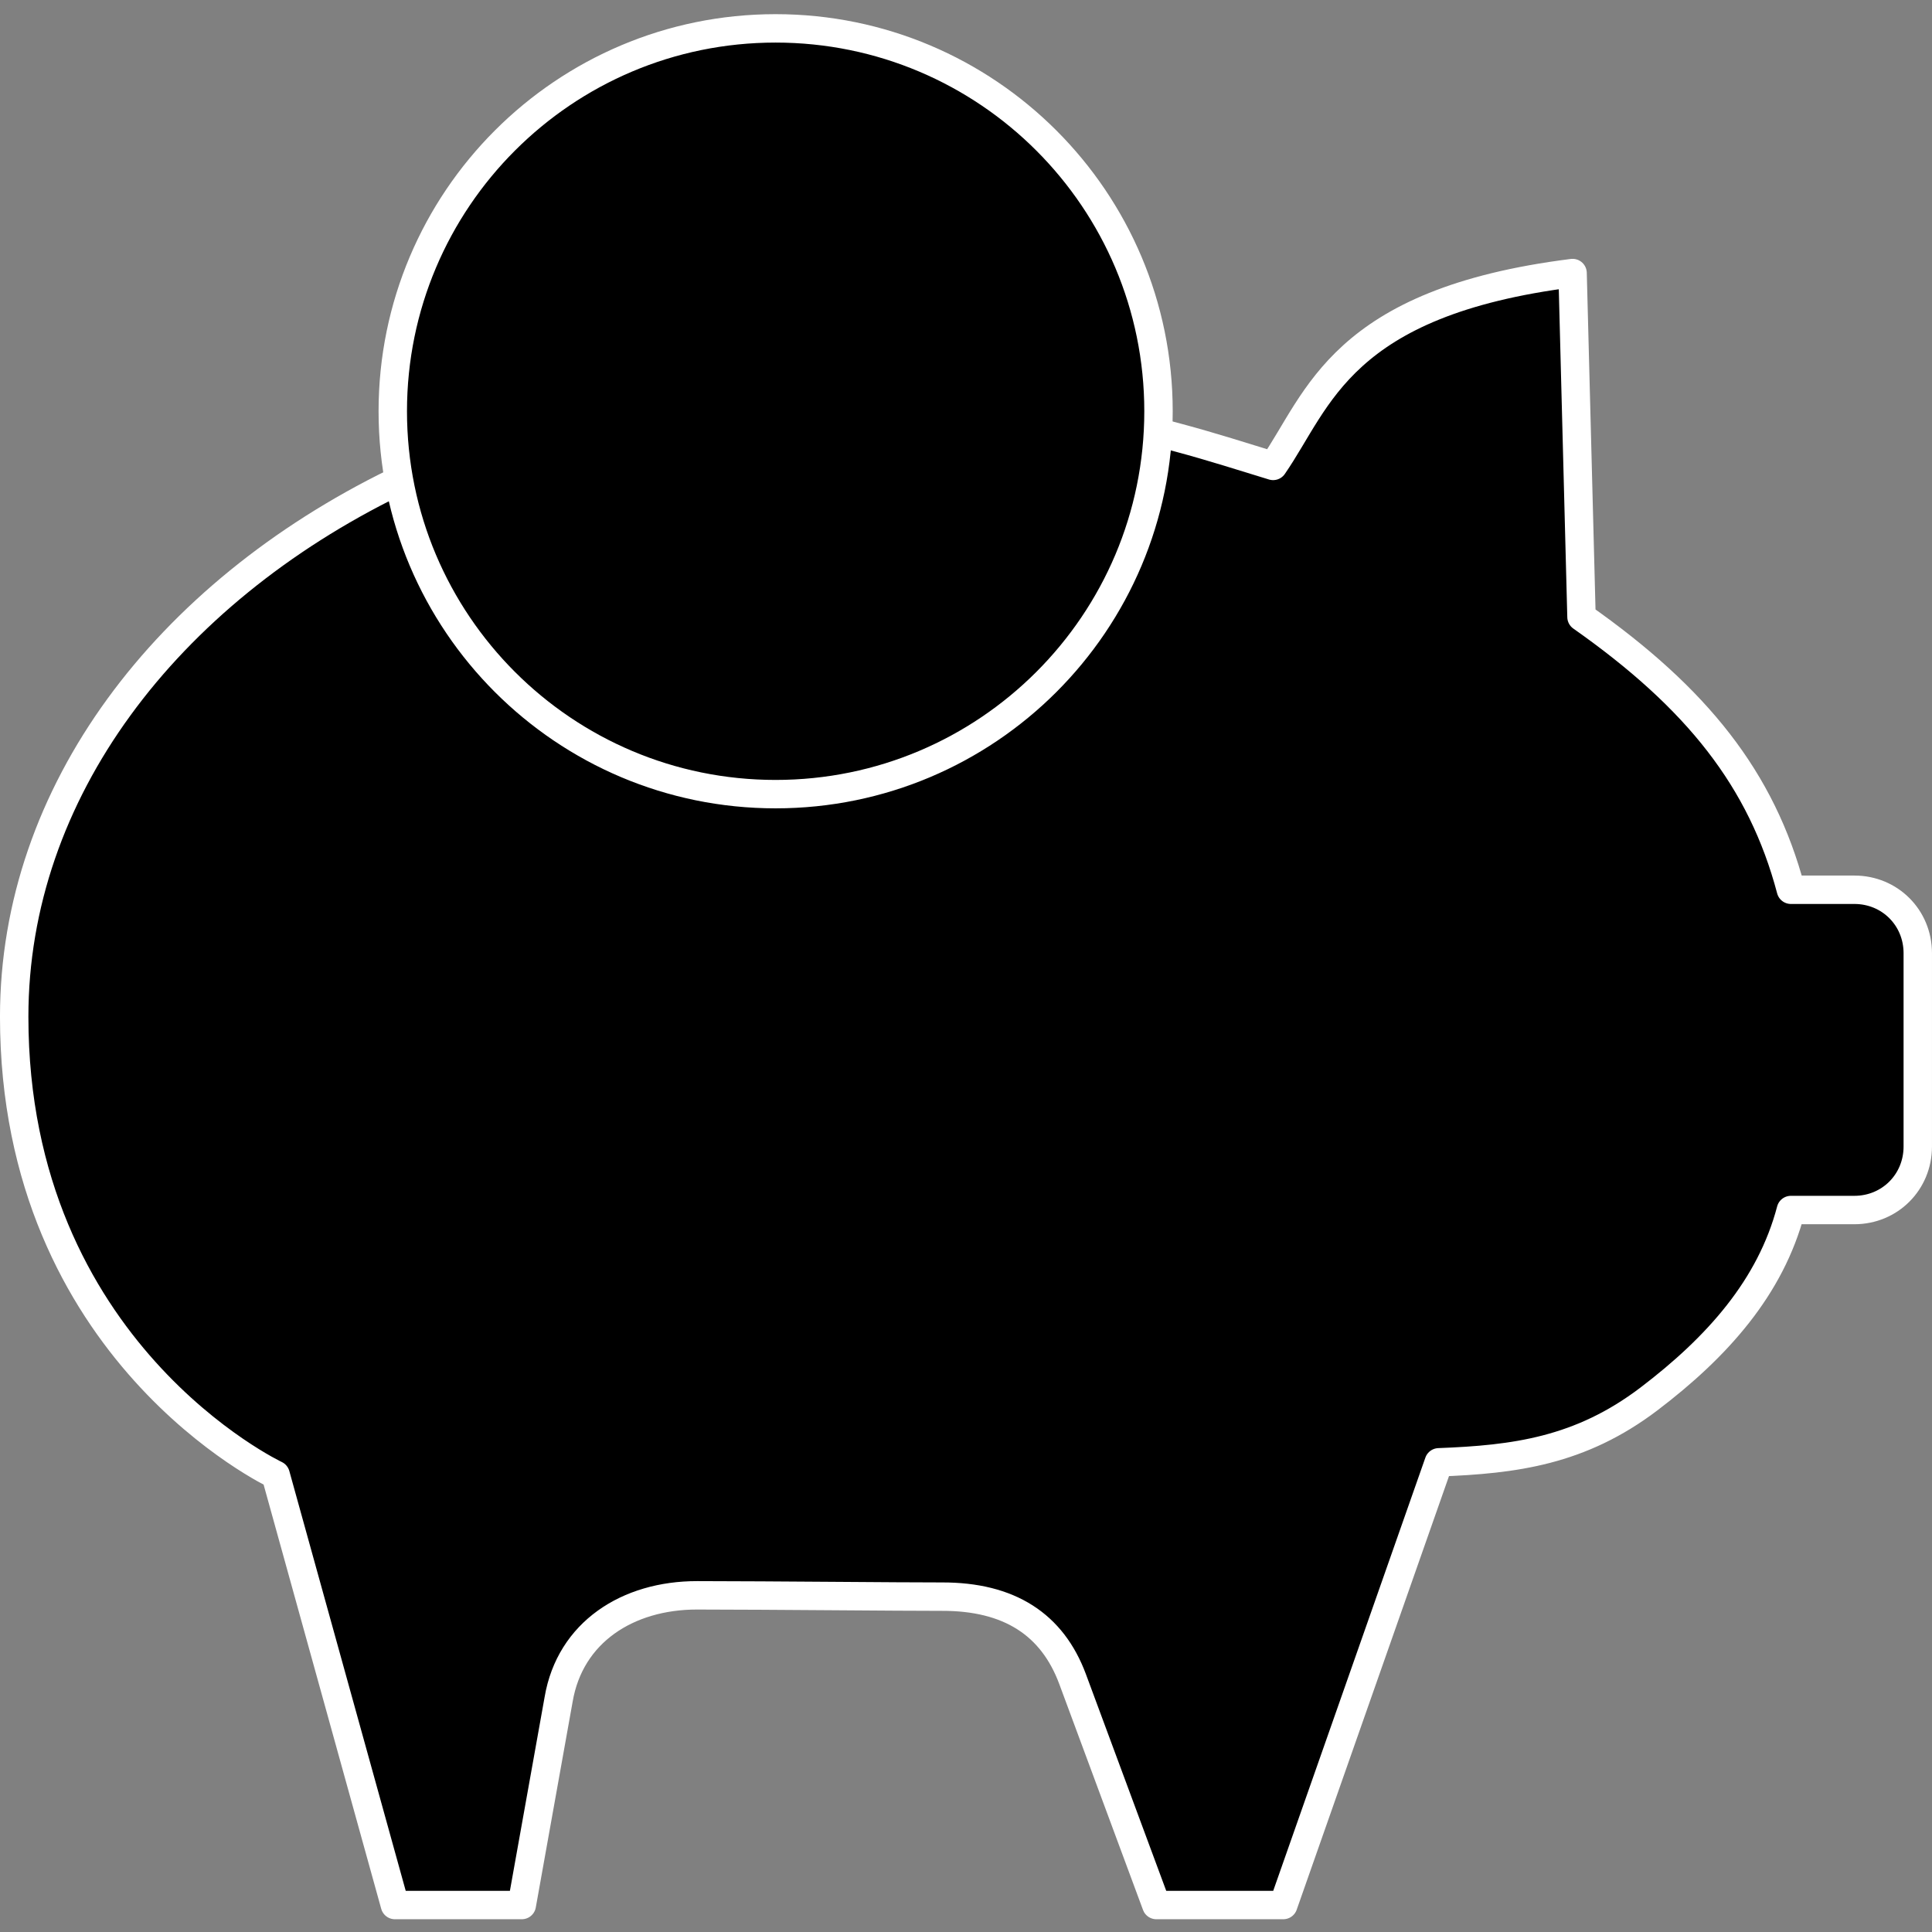
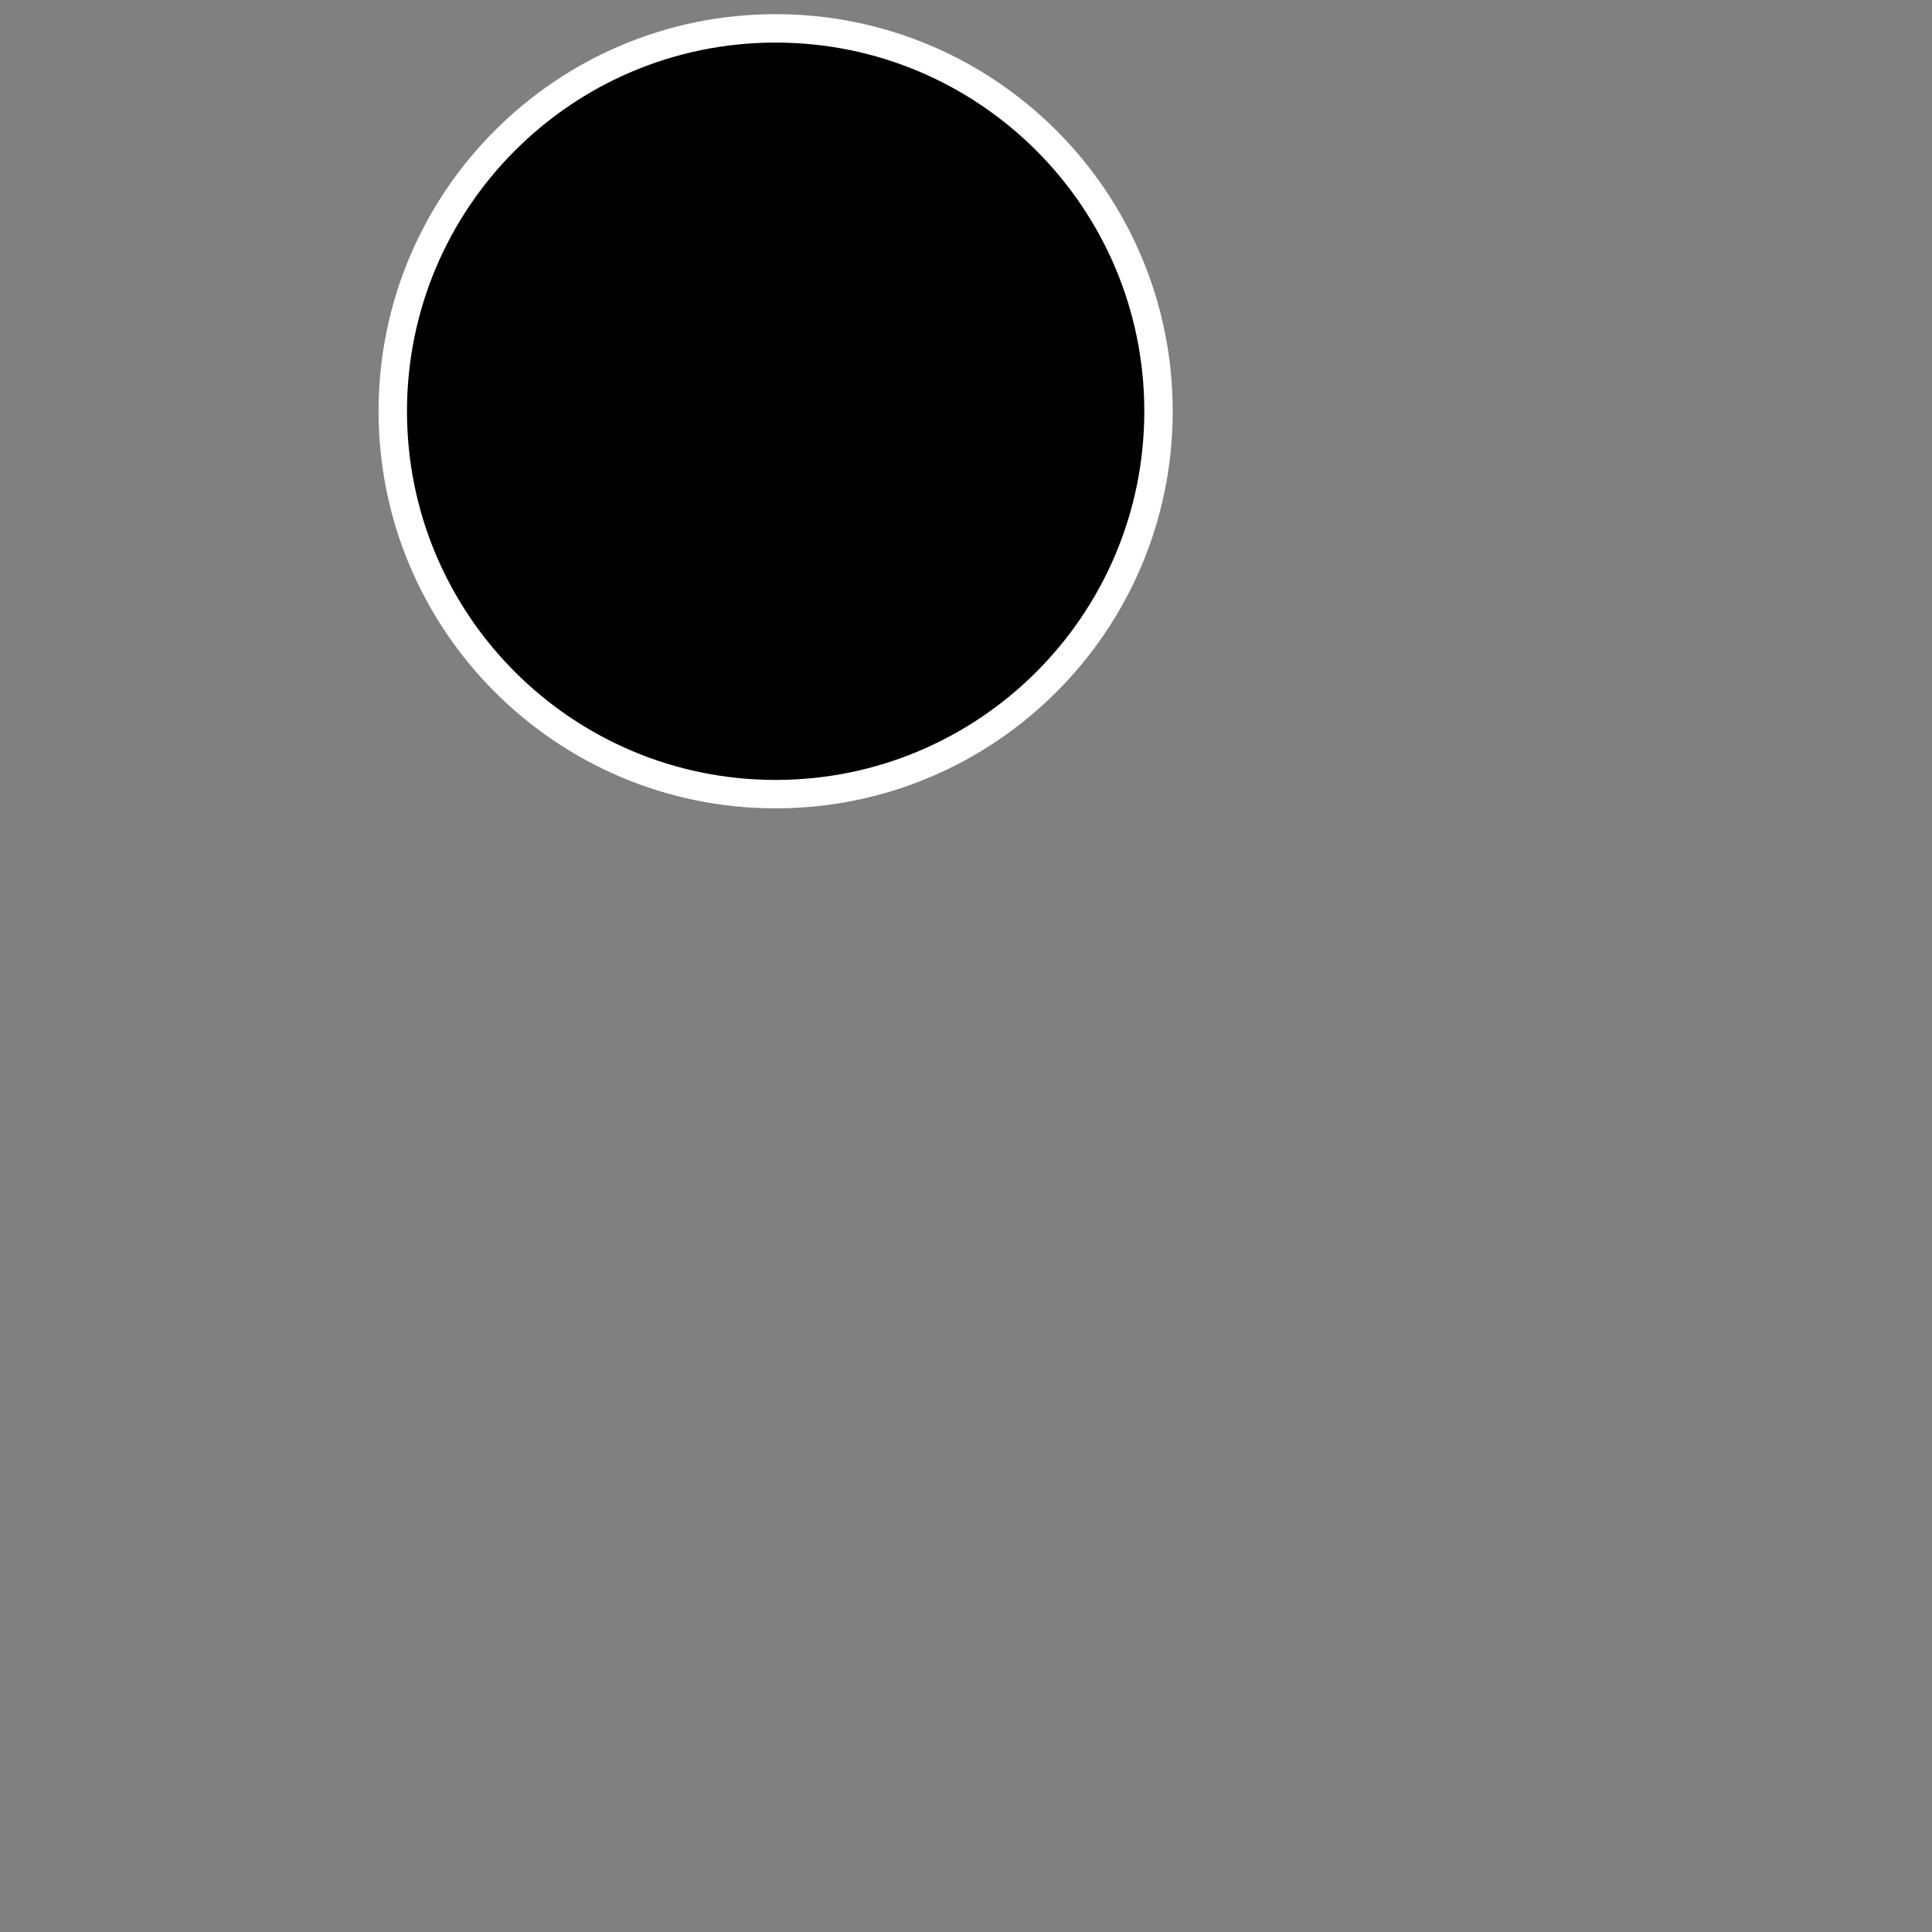
<svg xmlns="http://www.w3.org/2000/svg" width="136" height="136" viewBox="0 0 136 136">
  <rect x="0" y="0" width="136" height="136" fill="#808080" stroke="none" />
-   <path d="M83.007 30.828C85.331 31.452 87.563 32.169 89.619 32.797C92.835 28.148 94.355 21.273 110.699 19.221L111.327 43.429C119.455 49.145 124.011 54.861 126.067 62.633H130.535C133.035 62.633 134.999 64.597 134.999 67.101V80.706C134.999 83.21 133.035 85.178 130.535 85.178H126.067C124.635 90.622 120.887 94.822 116.063 98.486C111.235 102.146 106.612 102.736 101.281 102.937L90.335 134.101H81.399L75.503 118.196C74.075 114.357 71.06 112.38 66.303 112.393C63.288 112.397 54.406 112.305 49.063 112.3C44.189 112.3 40.127 114.893 39.323 119.629L36.731 134.101H27.799L19.403 103.817C19.403 103.817 0.999 95.157 0.999 71.569C0.999 55.752 11.723 41.816 27.799 33.956" stroke="white" stroke-width="2" stroke-linecap="square" stroke-linejoin="round" />
  <path fill-rule="evenodd" clip-rule="evenodd" d="M81.551 28.951C81.551 43.834 69.483 55.902 54.596 55.902C39.718 55.902 27.649 43.834 27.649 28.951C27.649 14.065 39.718 1.997 54.596 1.997C69.483 1.997 81.551 14.065 81.551 28.951Z" stroke="white" stroke-width="2" stroke-linecap="square" stroke-linejoin="round" />
</svg>